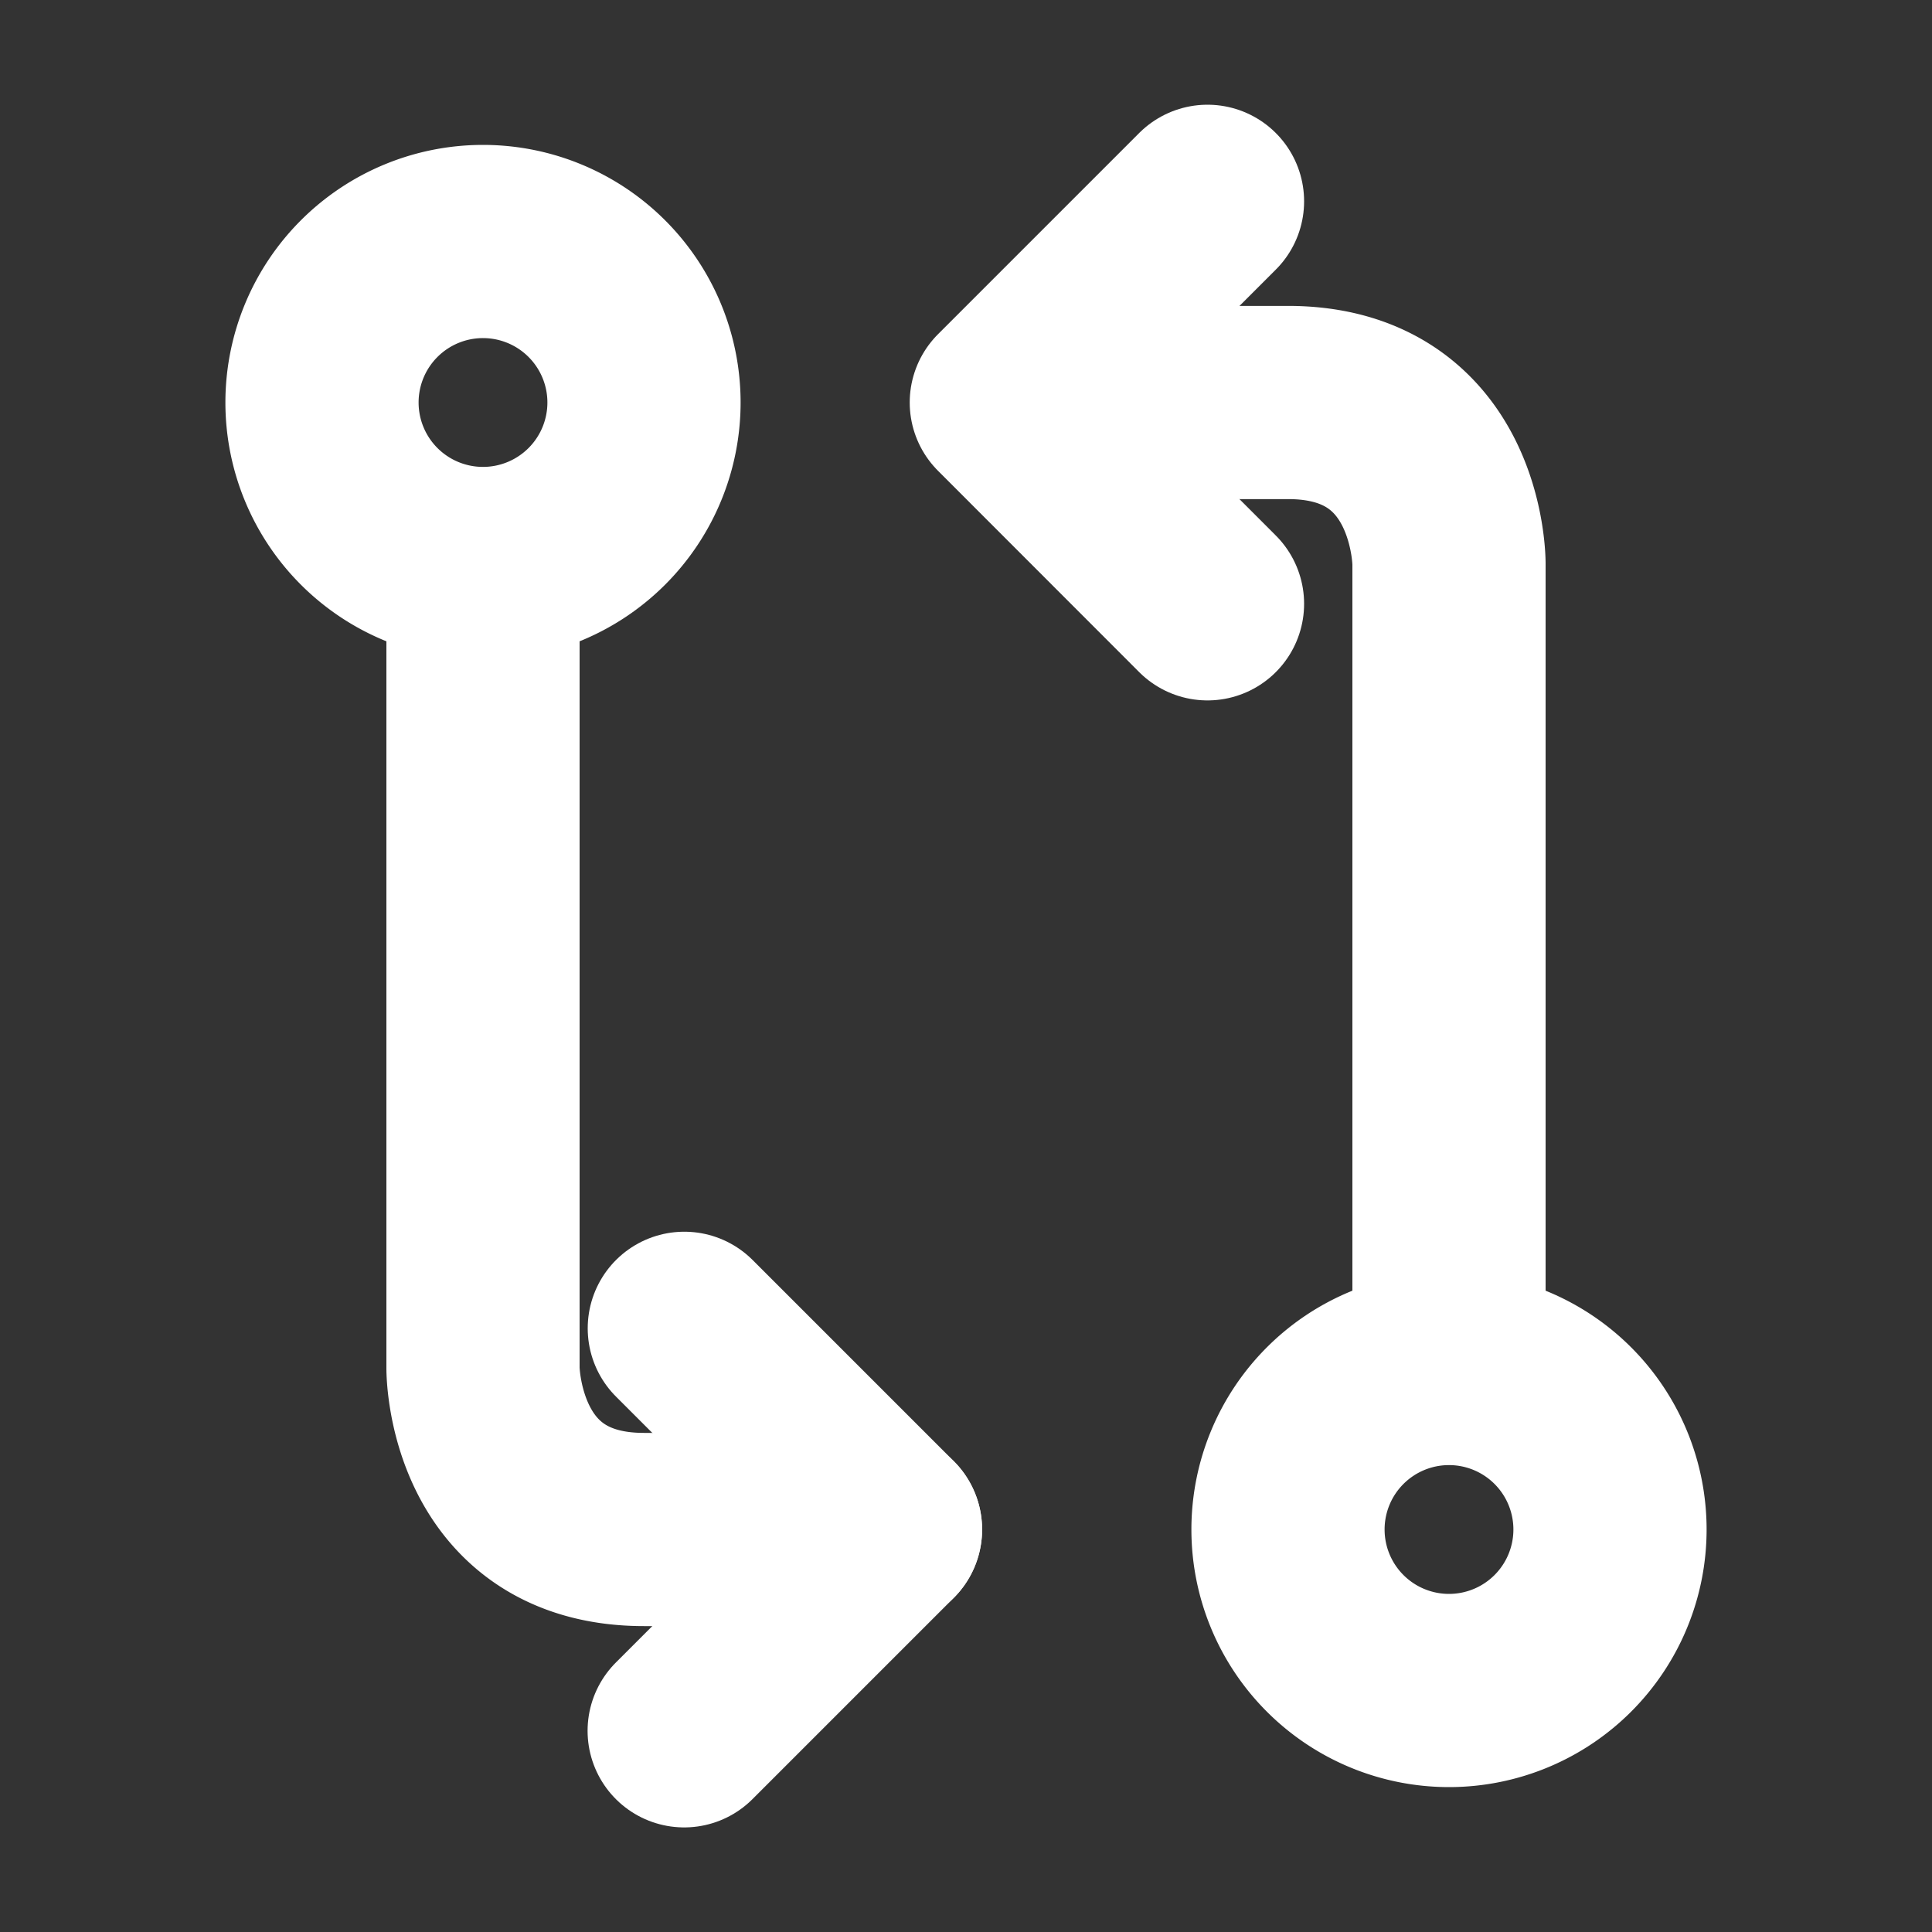
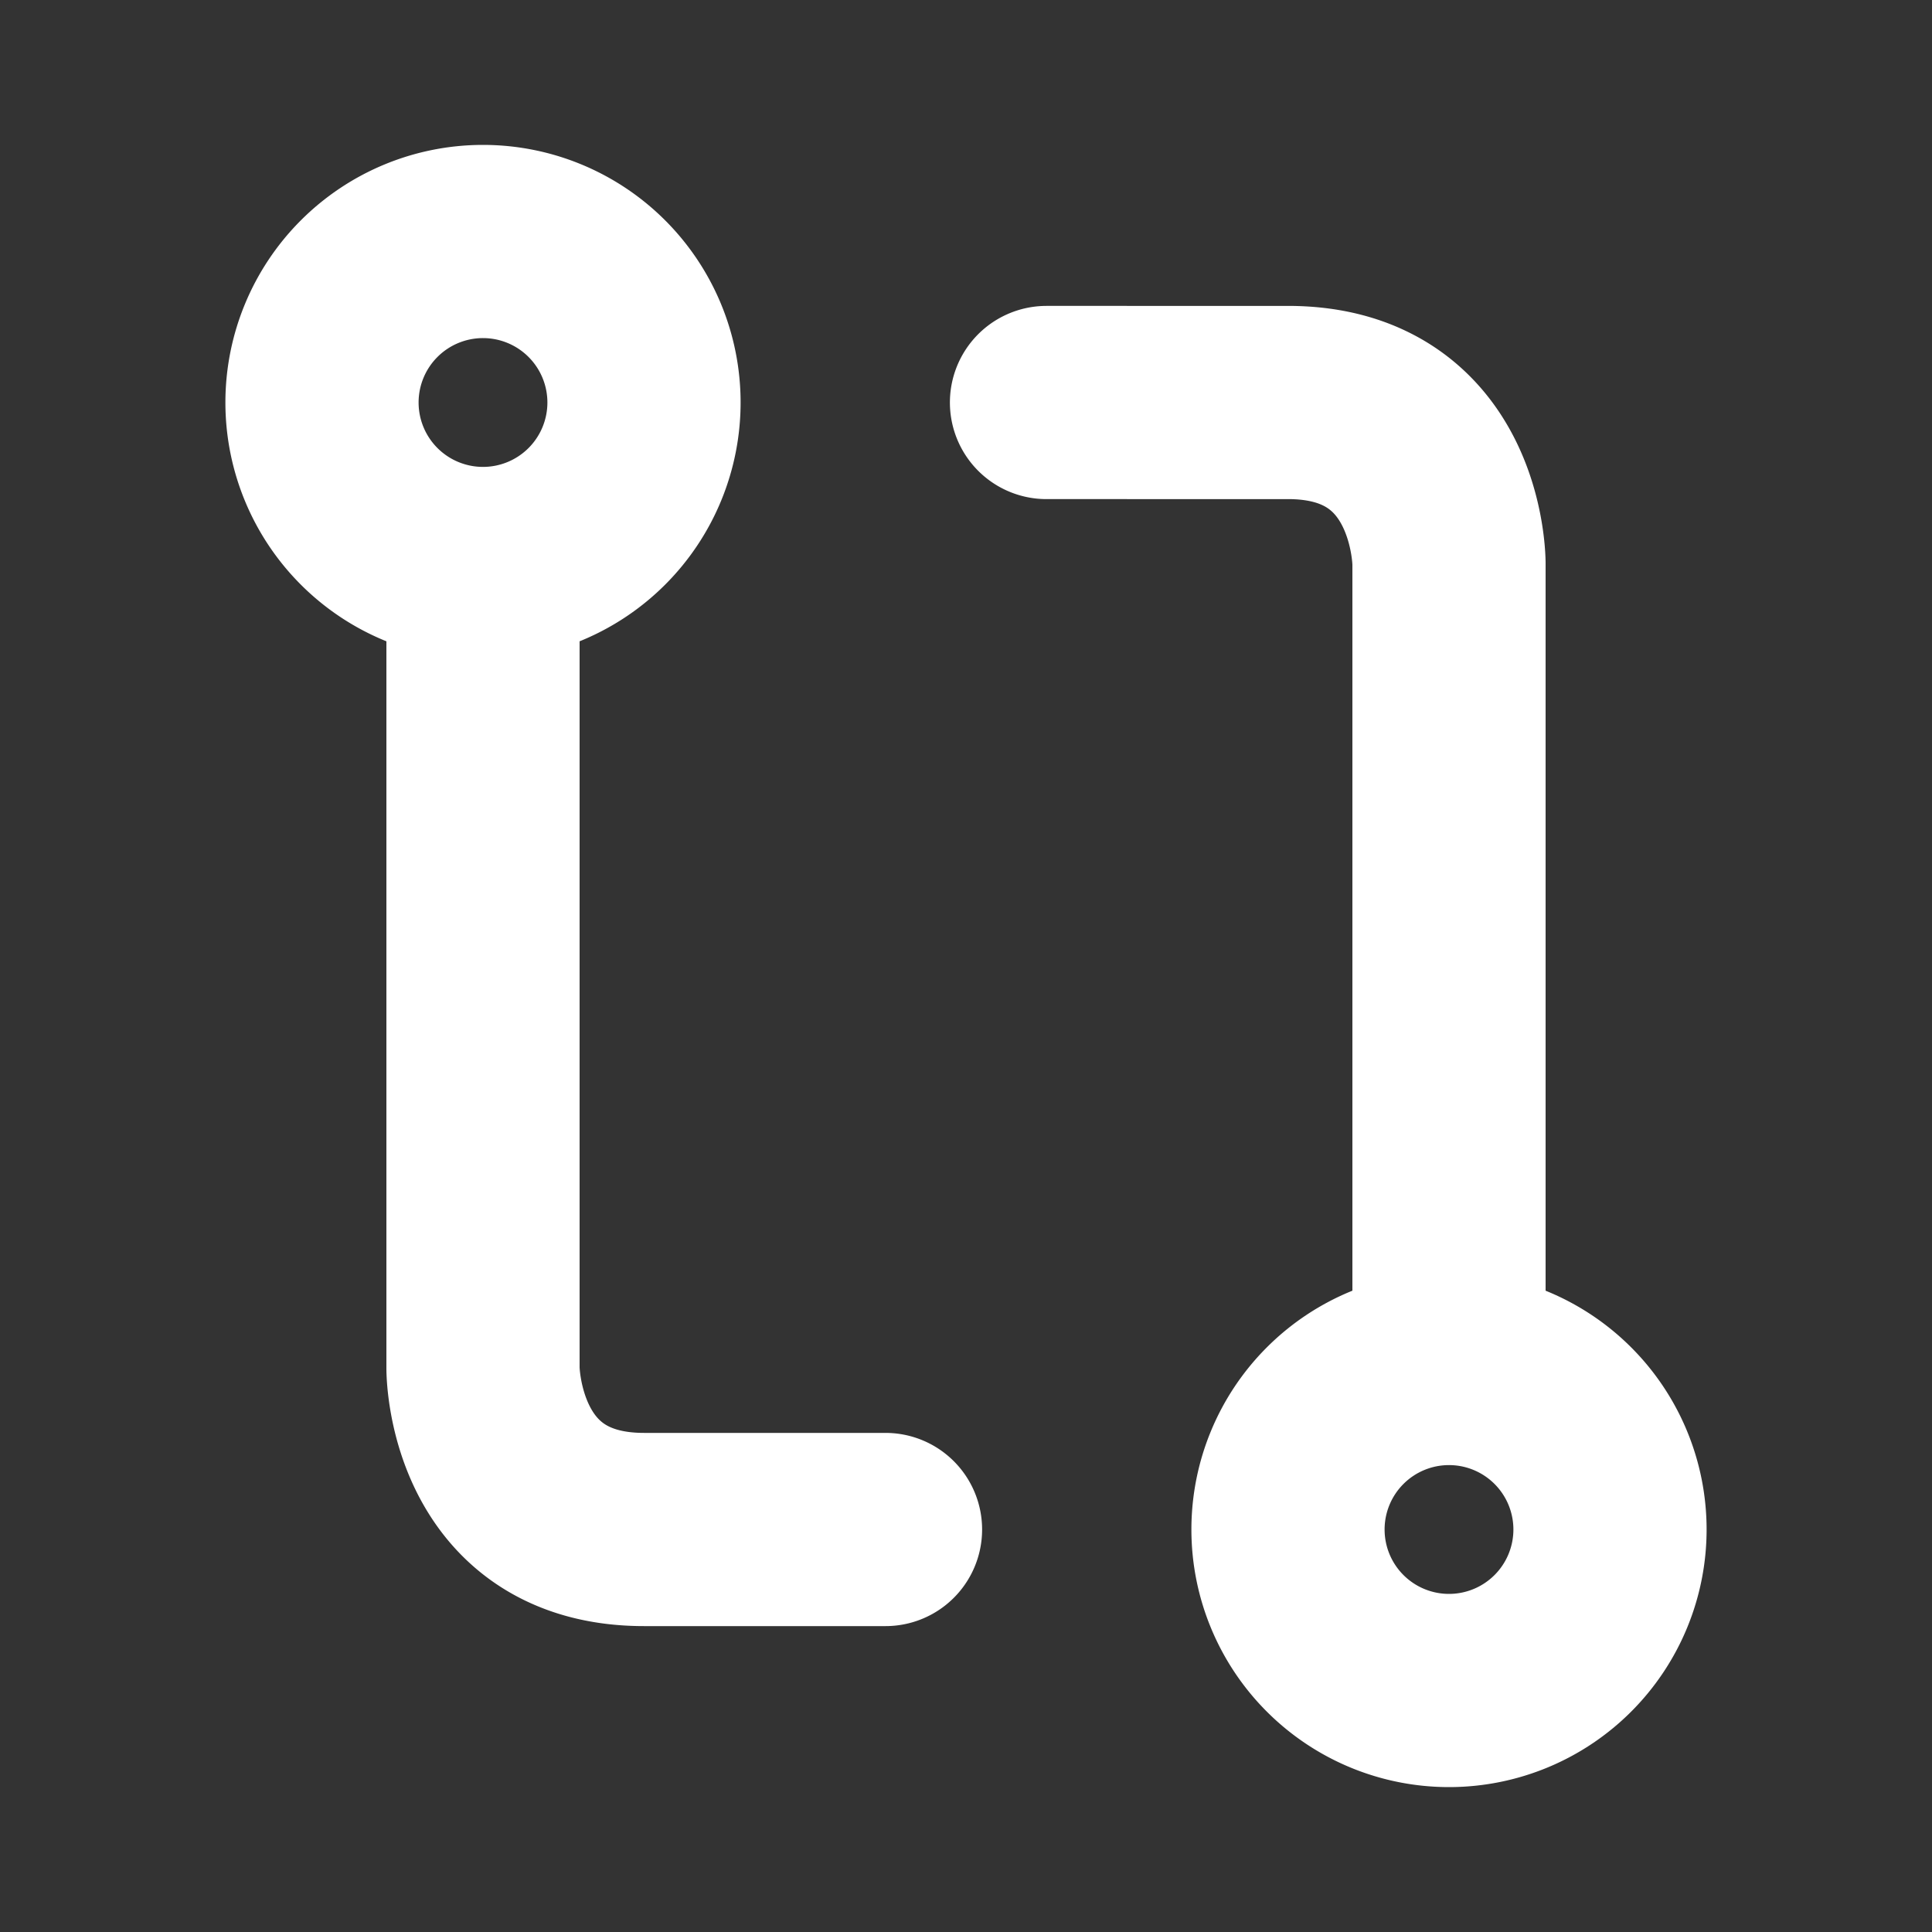
<svg xmlns="http://www.w3.org/2000/svg" width="15" height="15" fill="none" viewBox="0 0 15 15">
  <rect x="0" y="0" width="15" height="15" fill="#333333" stroke="none" />
  <path stroke="#fff" stroke-linecap="round" stroke-linejoin="round" stroke-width="1.5" d="M11.25 13.125a1.25 1.25 0 1 0 0-2.5 1.25 1.25 0 0 0 0 2.5Zm-7.5-8.75a1.25 1.25 0 1 0 0-2.5 1.25 1.25 0 0 0 0 2.5Zm7.5 6.25v-6.25s0-1.25-1.25-1.25H8.125M3.75 4.375v6.25s0 1.25 1.25 1.25h1.875" />
-   <path stroke="#fff" stroke-linecap="round" stroke-linejoin="round" stroke-width="1.5" d="M9.375 4.688 7.813 3.125l1.562-1.562m-4.062 8.75 1.562 1.562-1.563 1.563" />
</svg>